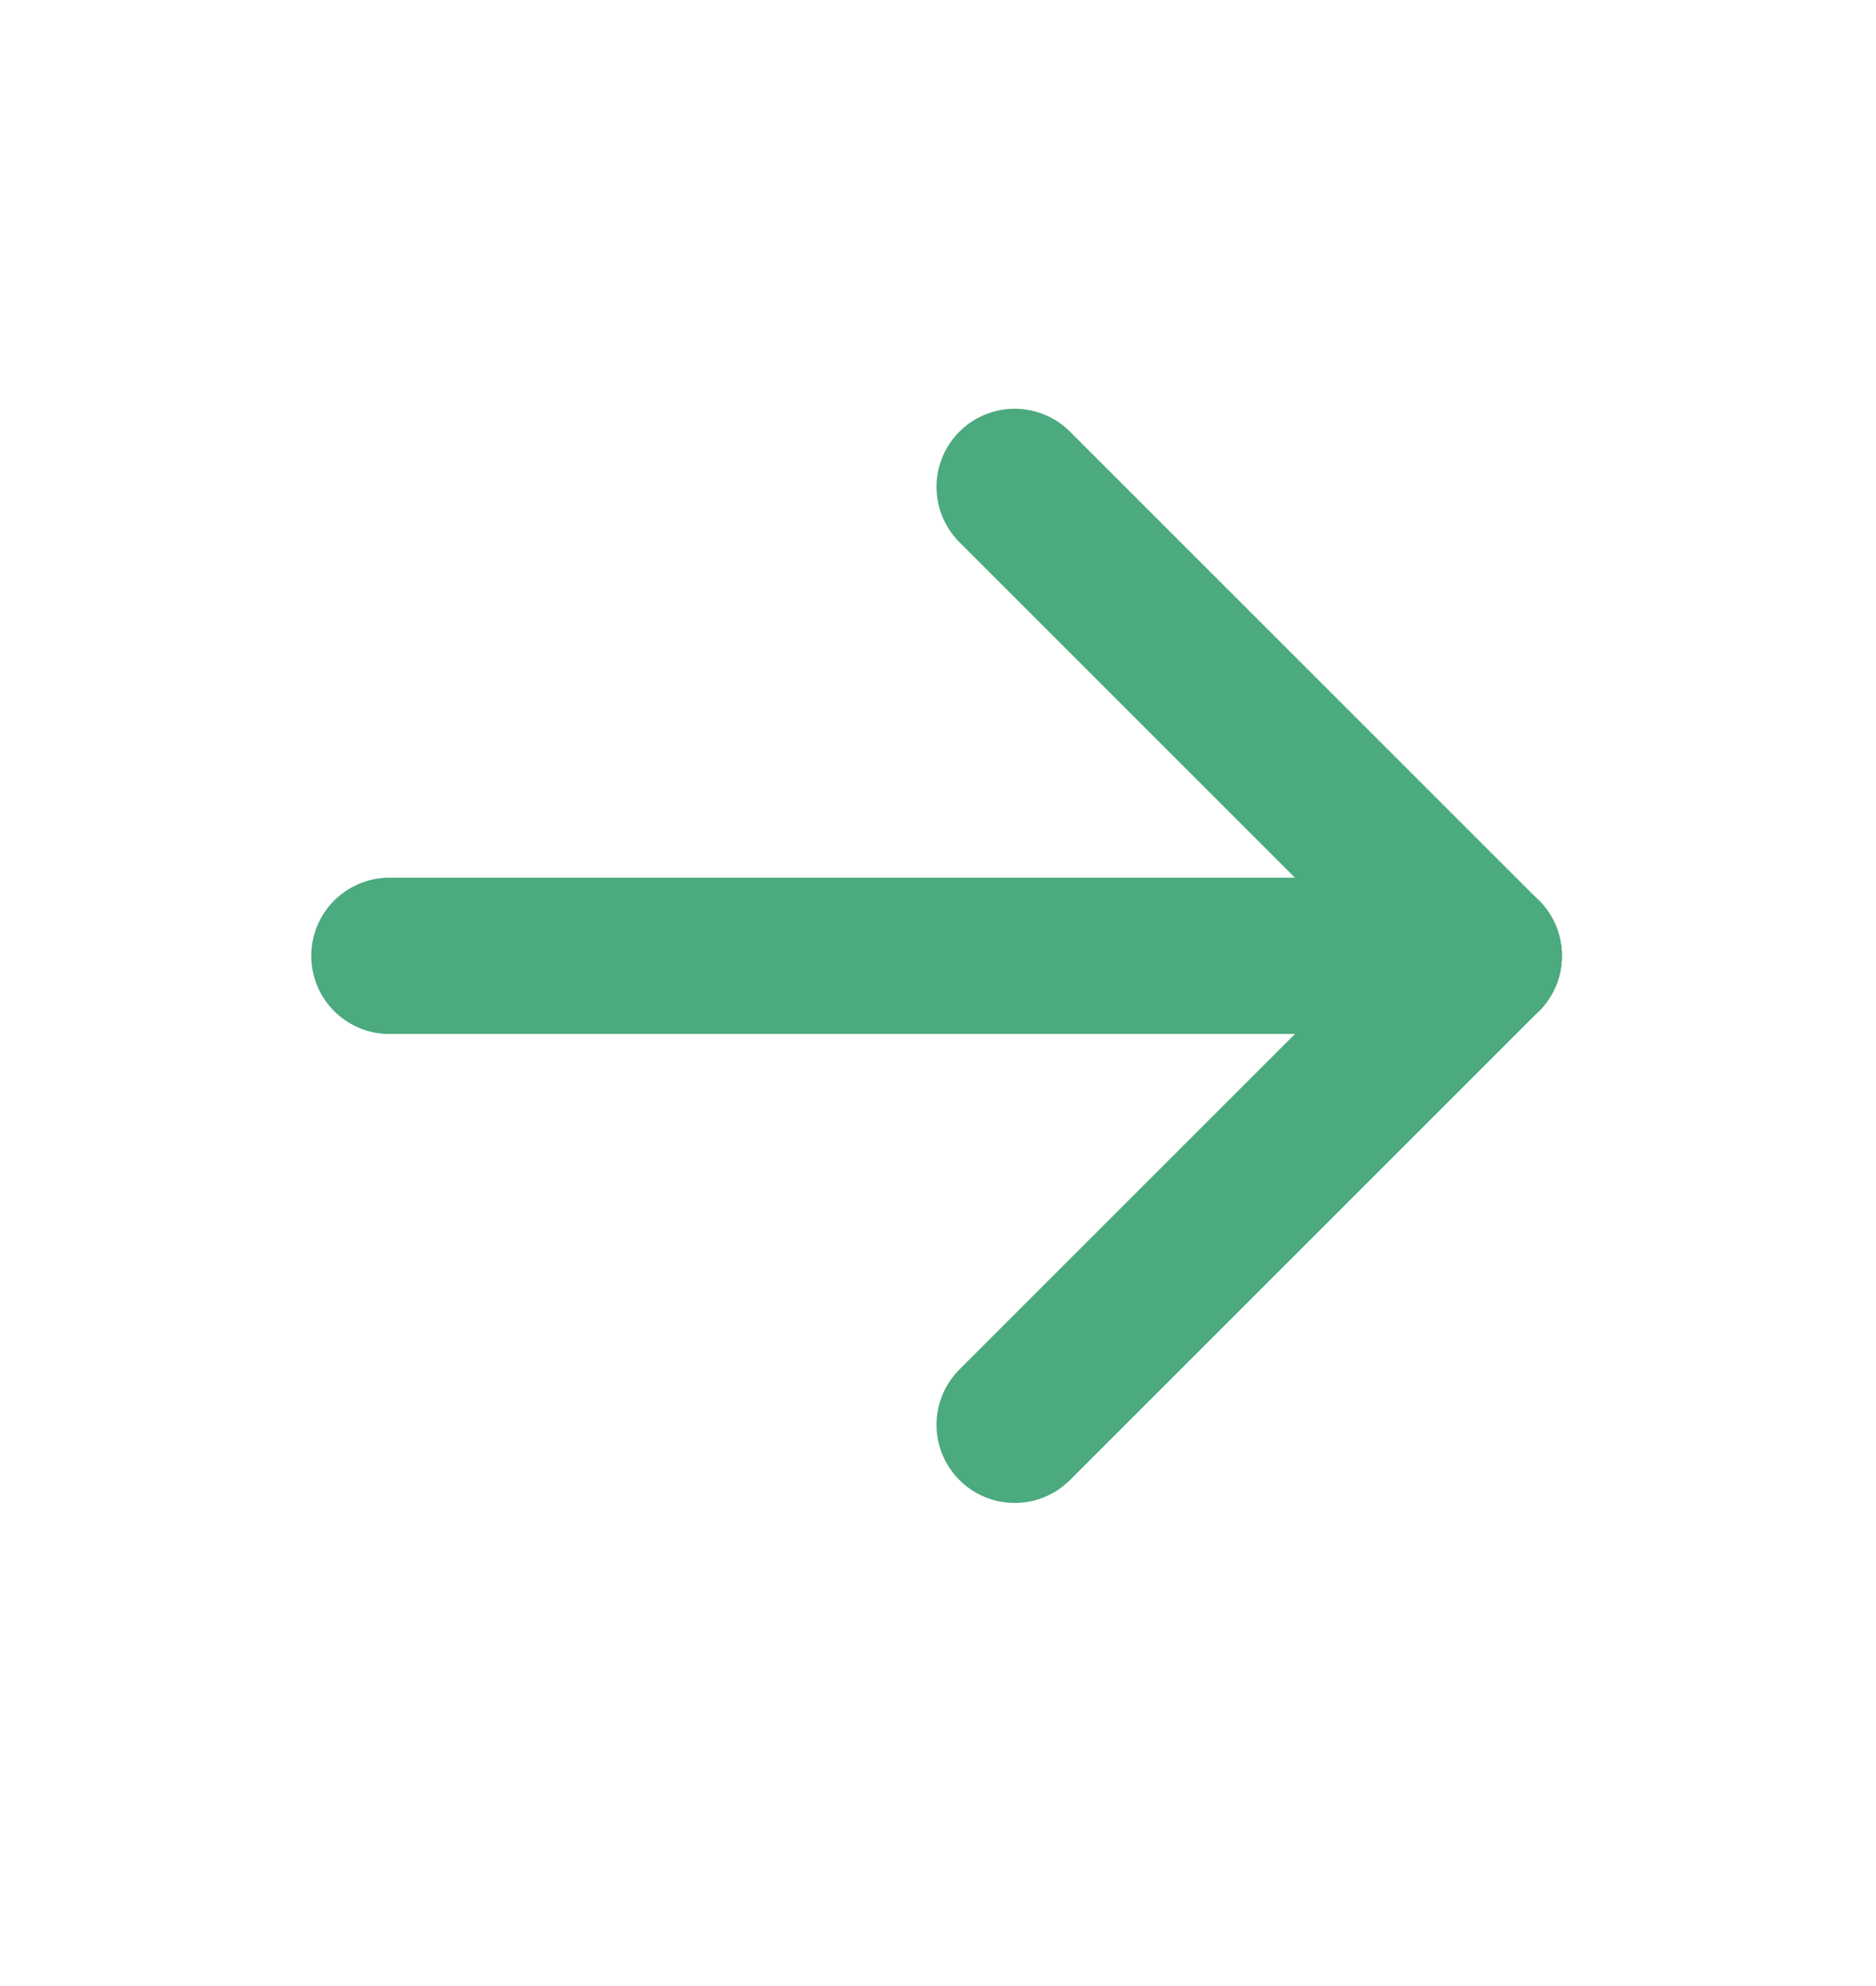
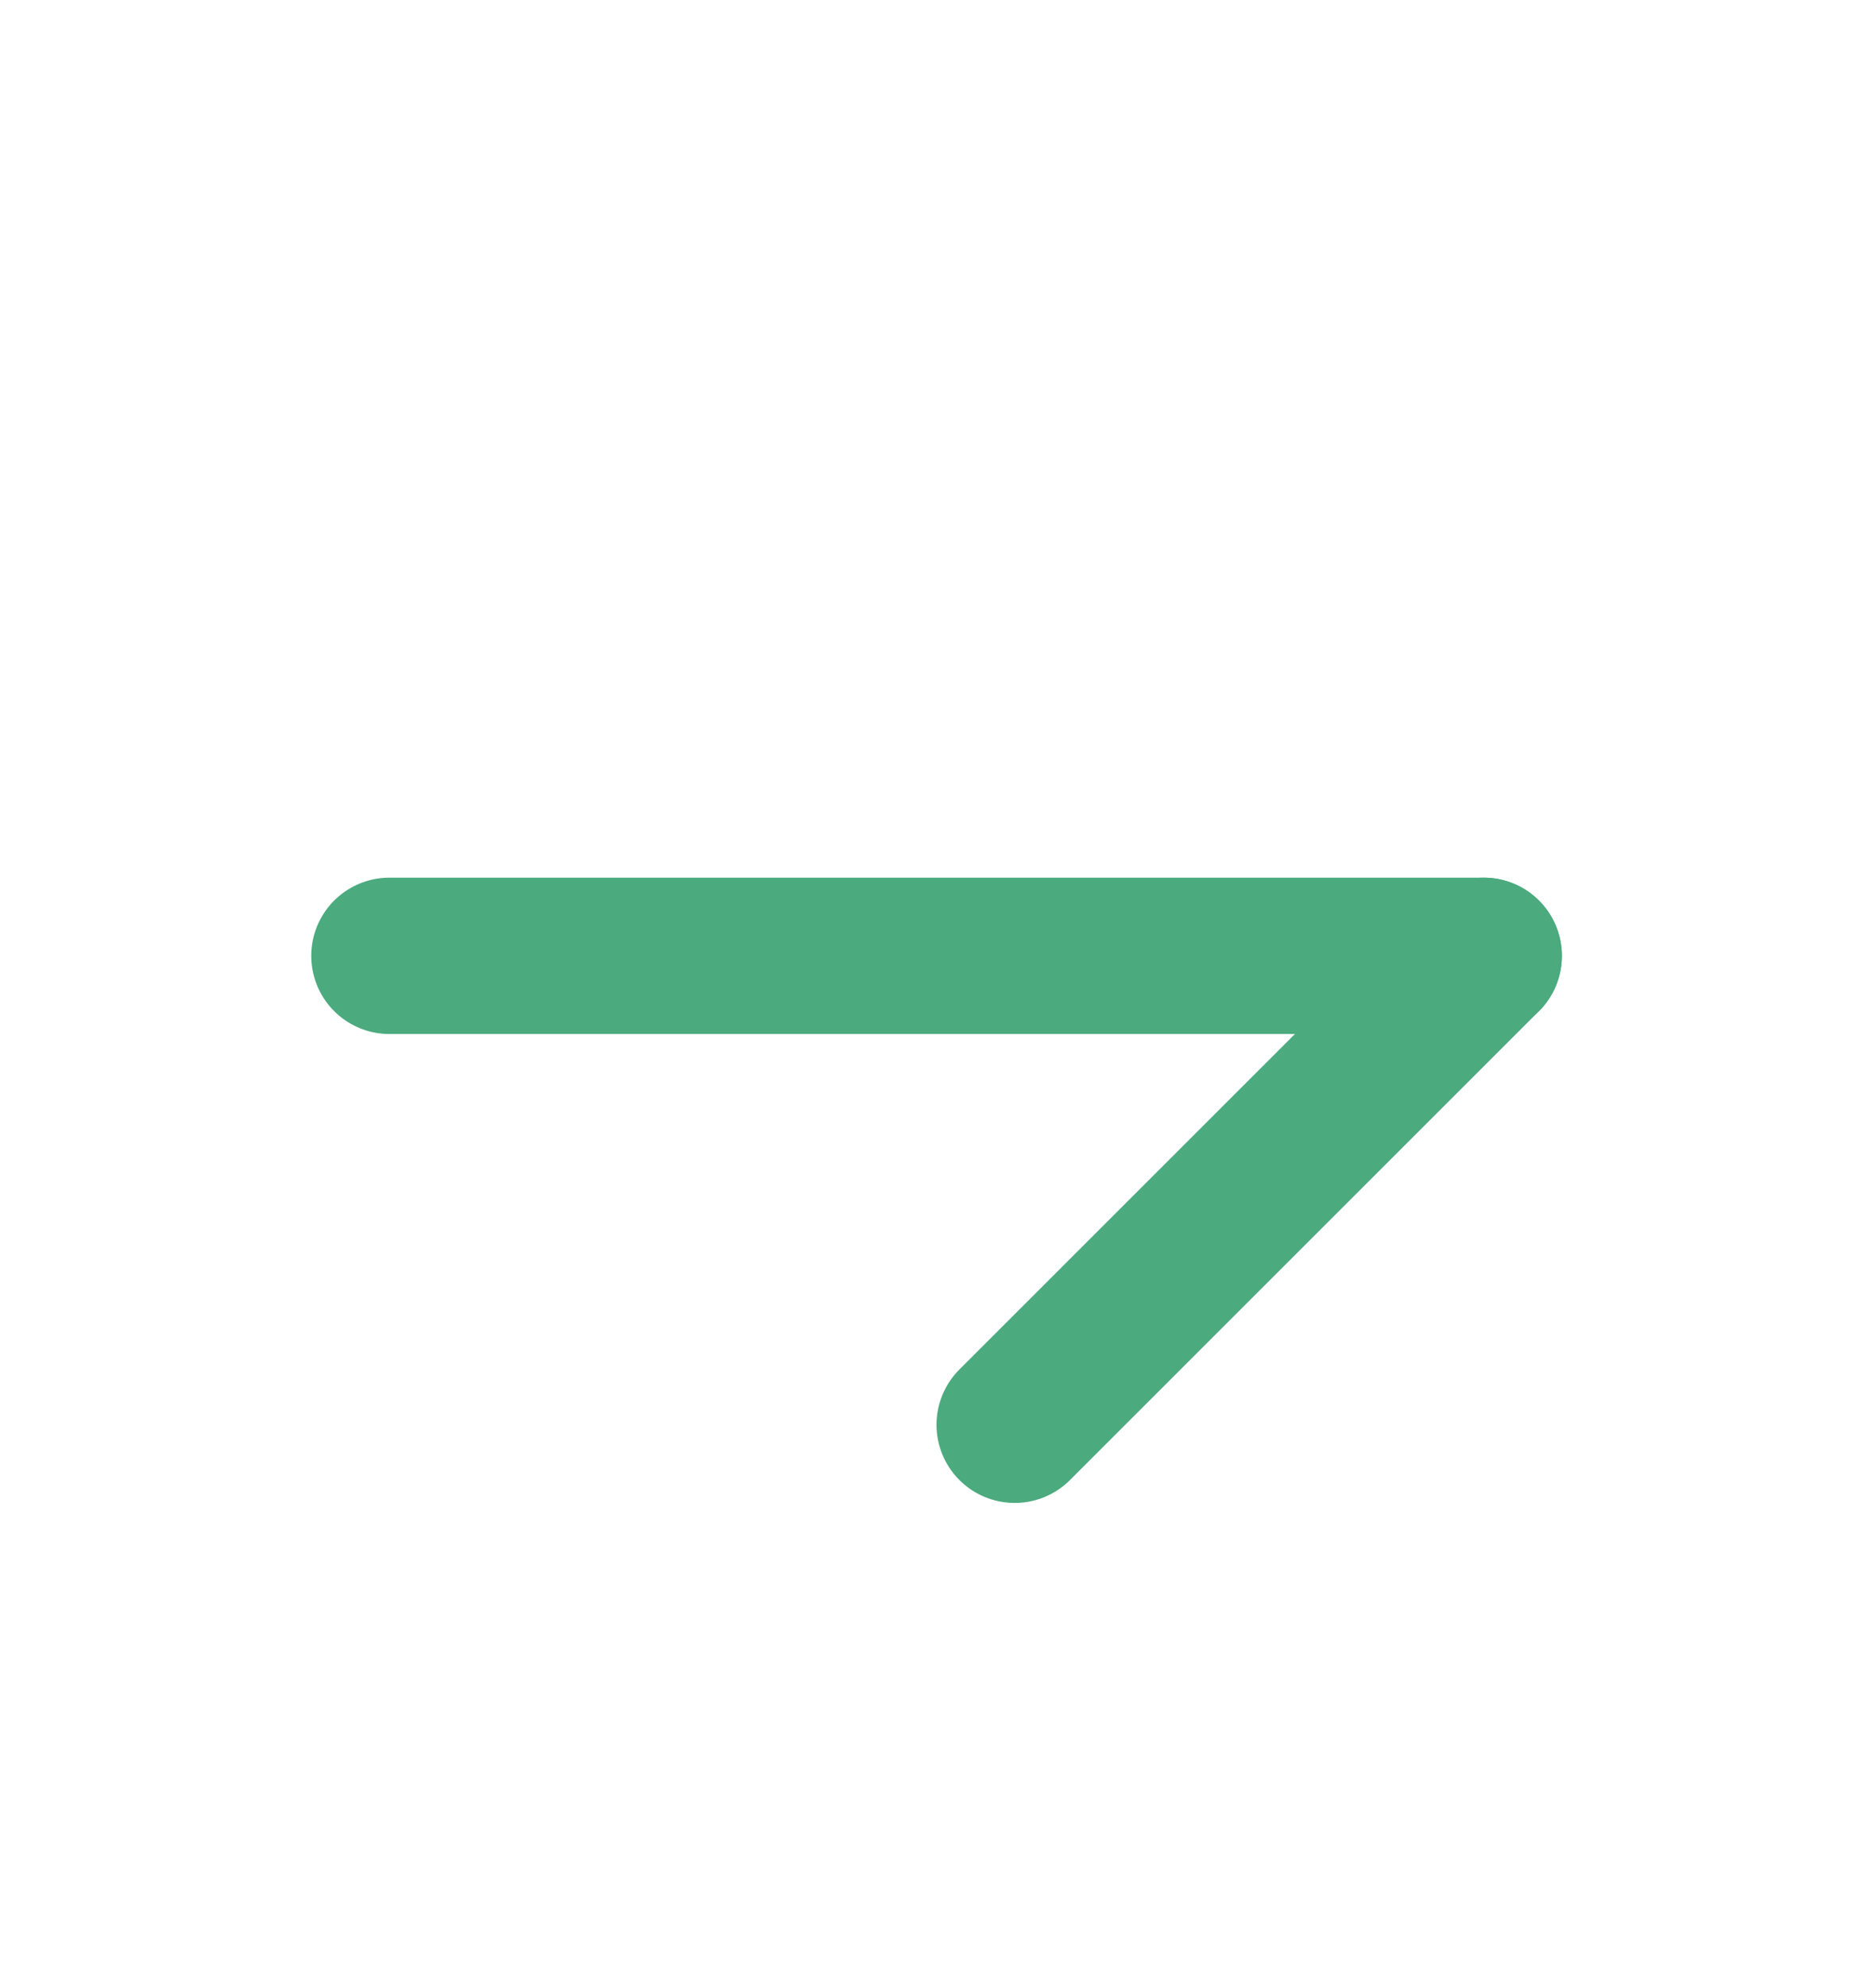
<svg xmlns="http://www.w3.org/2000/svg" width="17" height="18" viewBox="0 0 17 18" fill="none">
  <path d="M13.445 8.663L3.529 8.663" stroke="#4BAA7E" stroke-width="1.417" stroke-linecap="round" stroke-linejoin="round" />
-   <path d="M13.445 8.663L9.195 4.413" stroke="#4BAA7E" stroke-width="1.417" stroke-linecap="round" stroke-linejoin="round" />
  <path d="M13.445 8.663L9.195 12.913" stroke="#4BAA7E" stroke-width="1.417" stroke-linecap="round" stroke-linejoin="round" />
</svg>